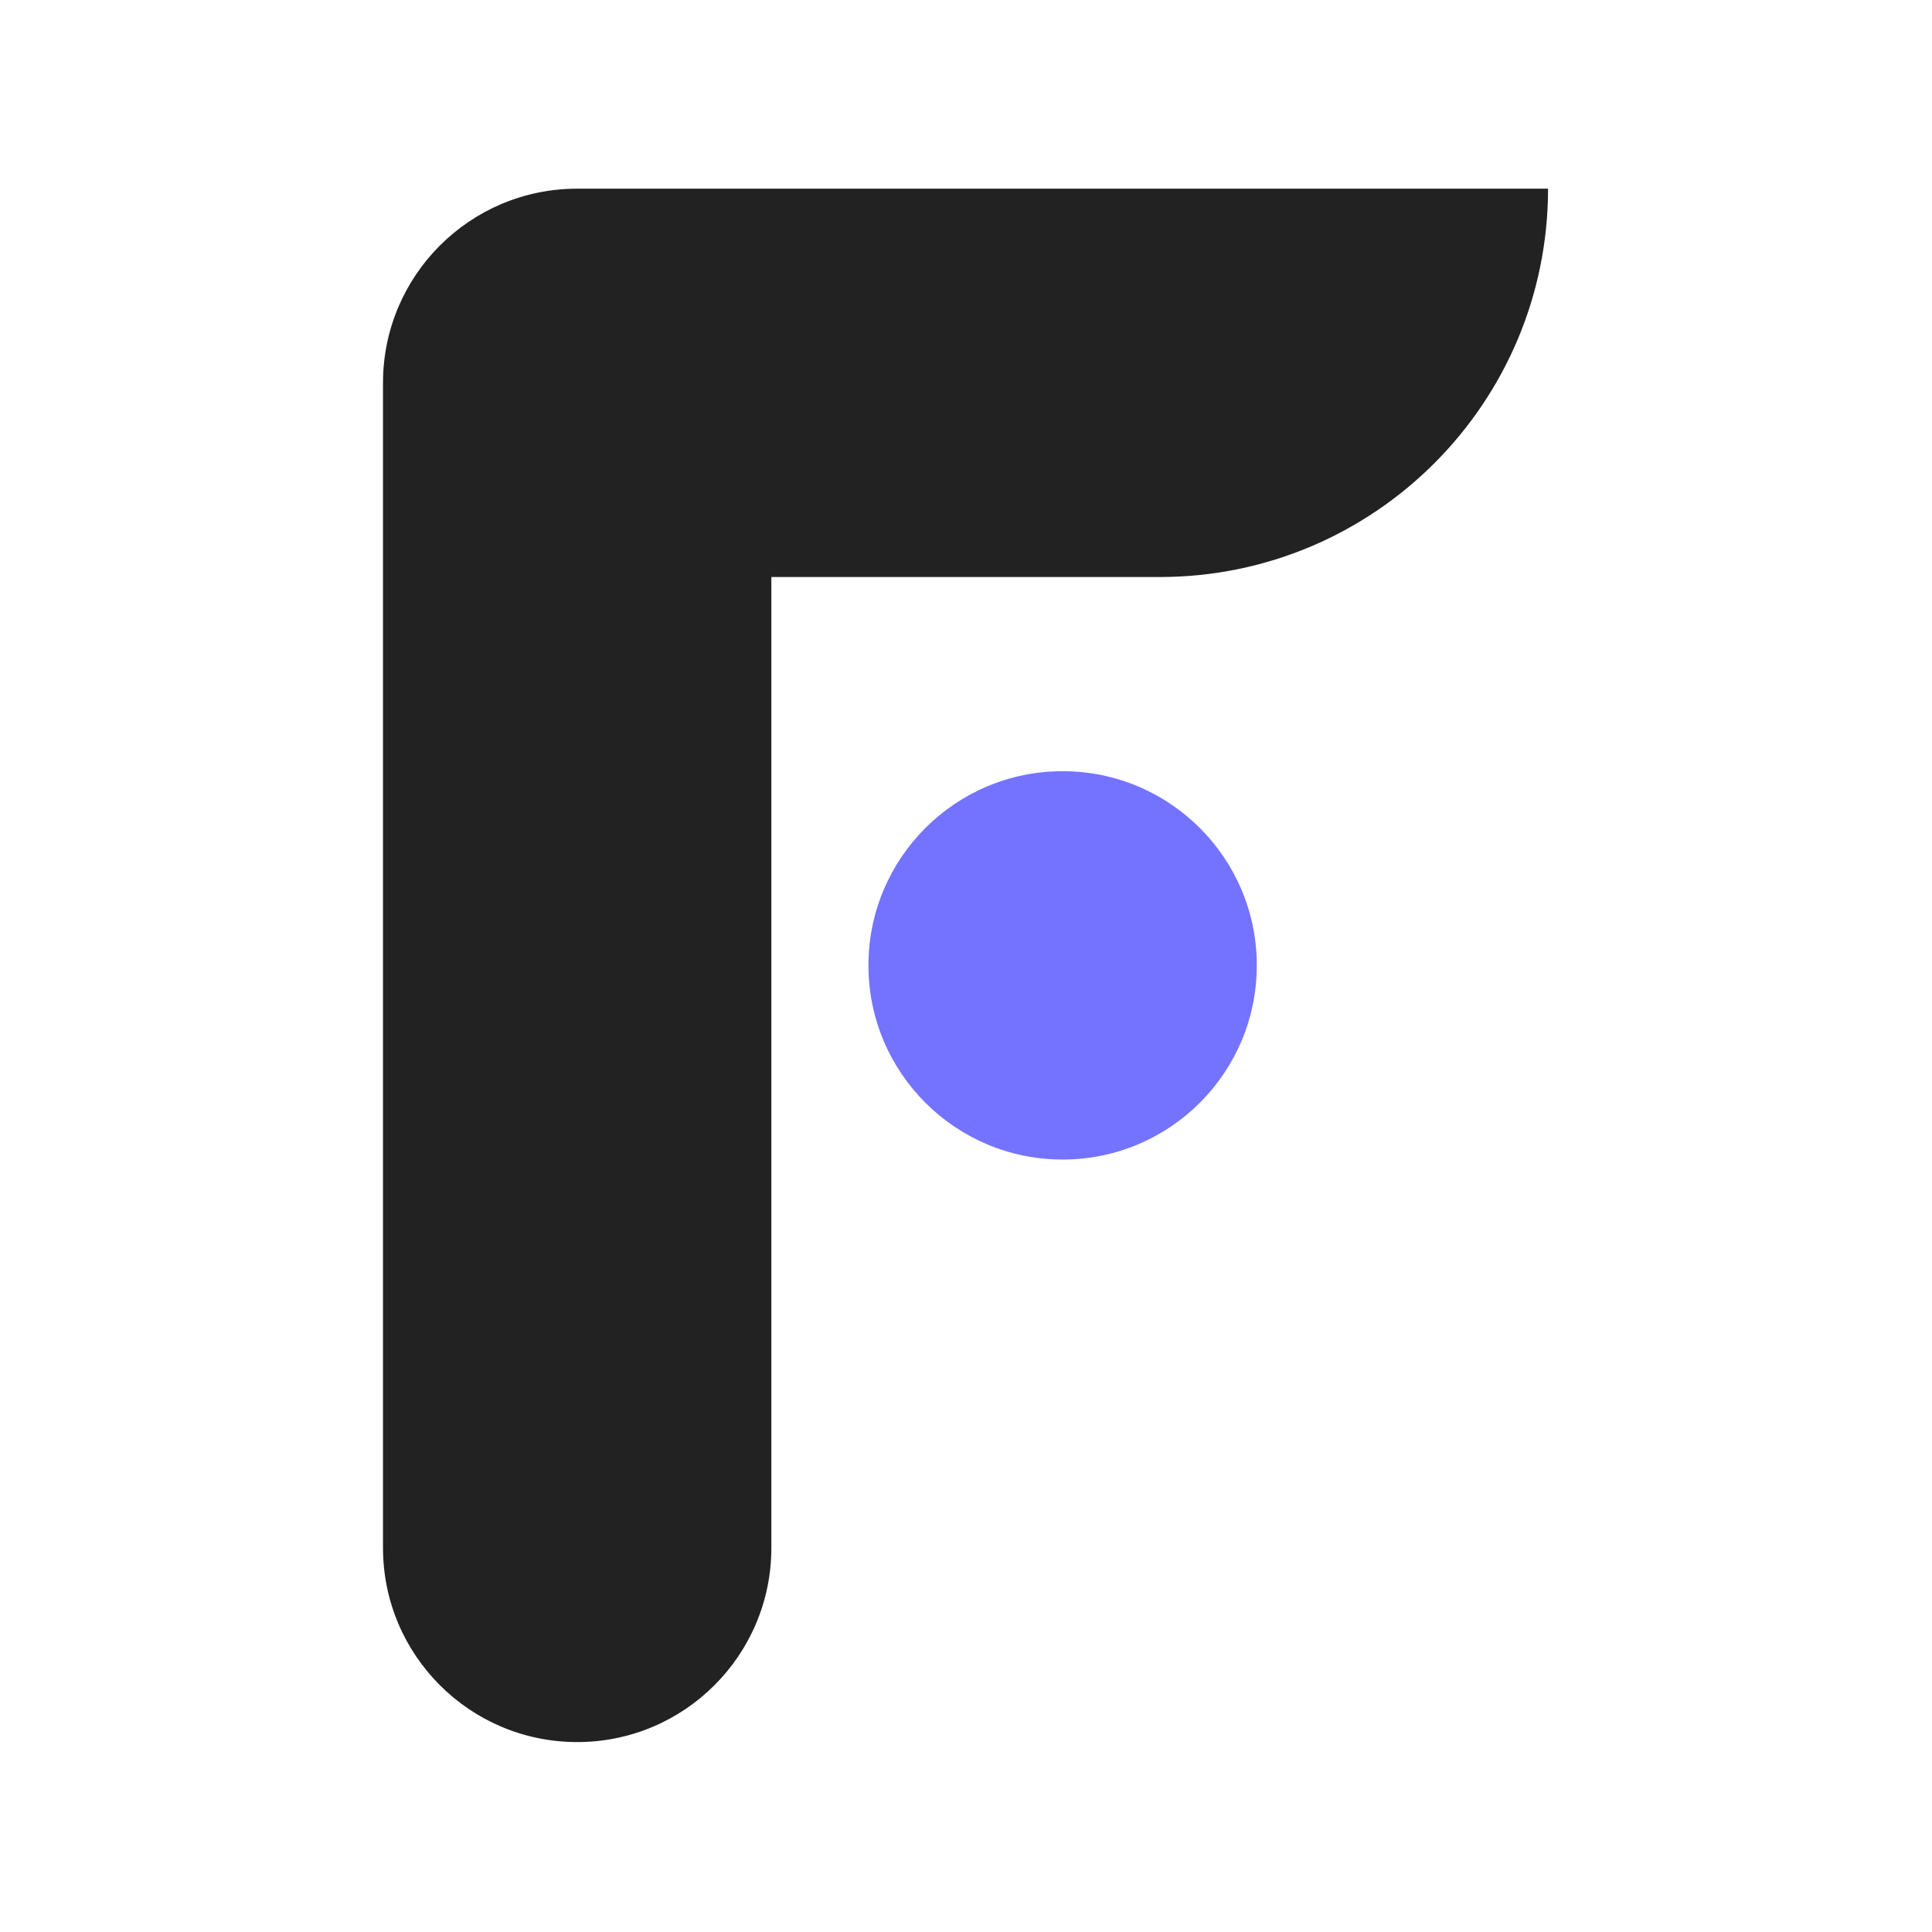
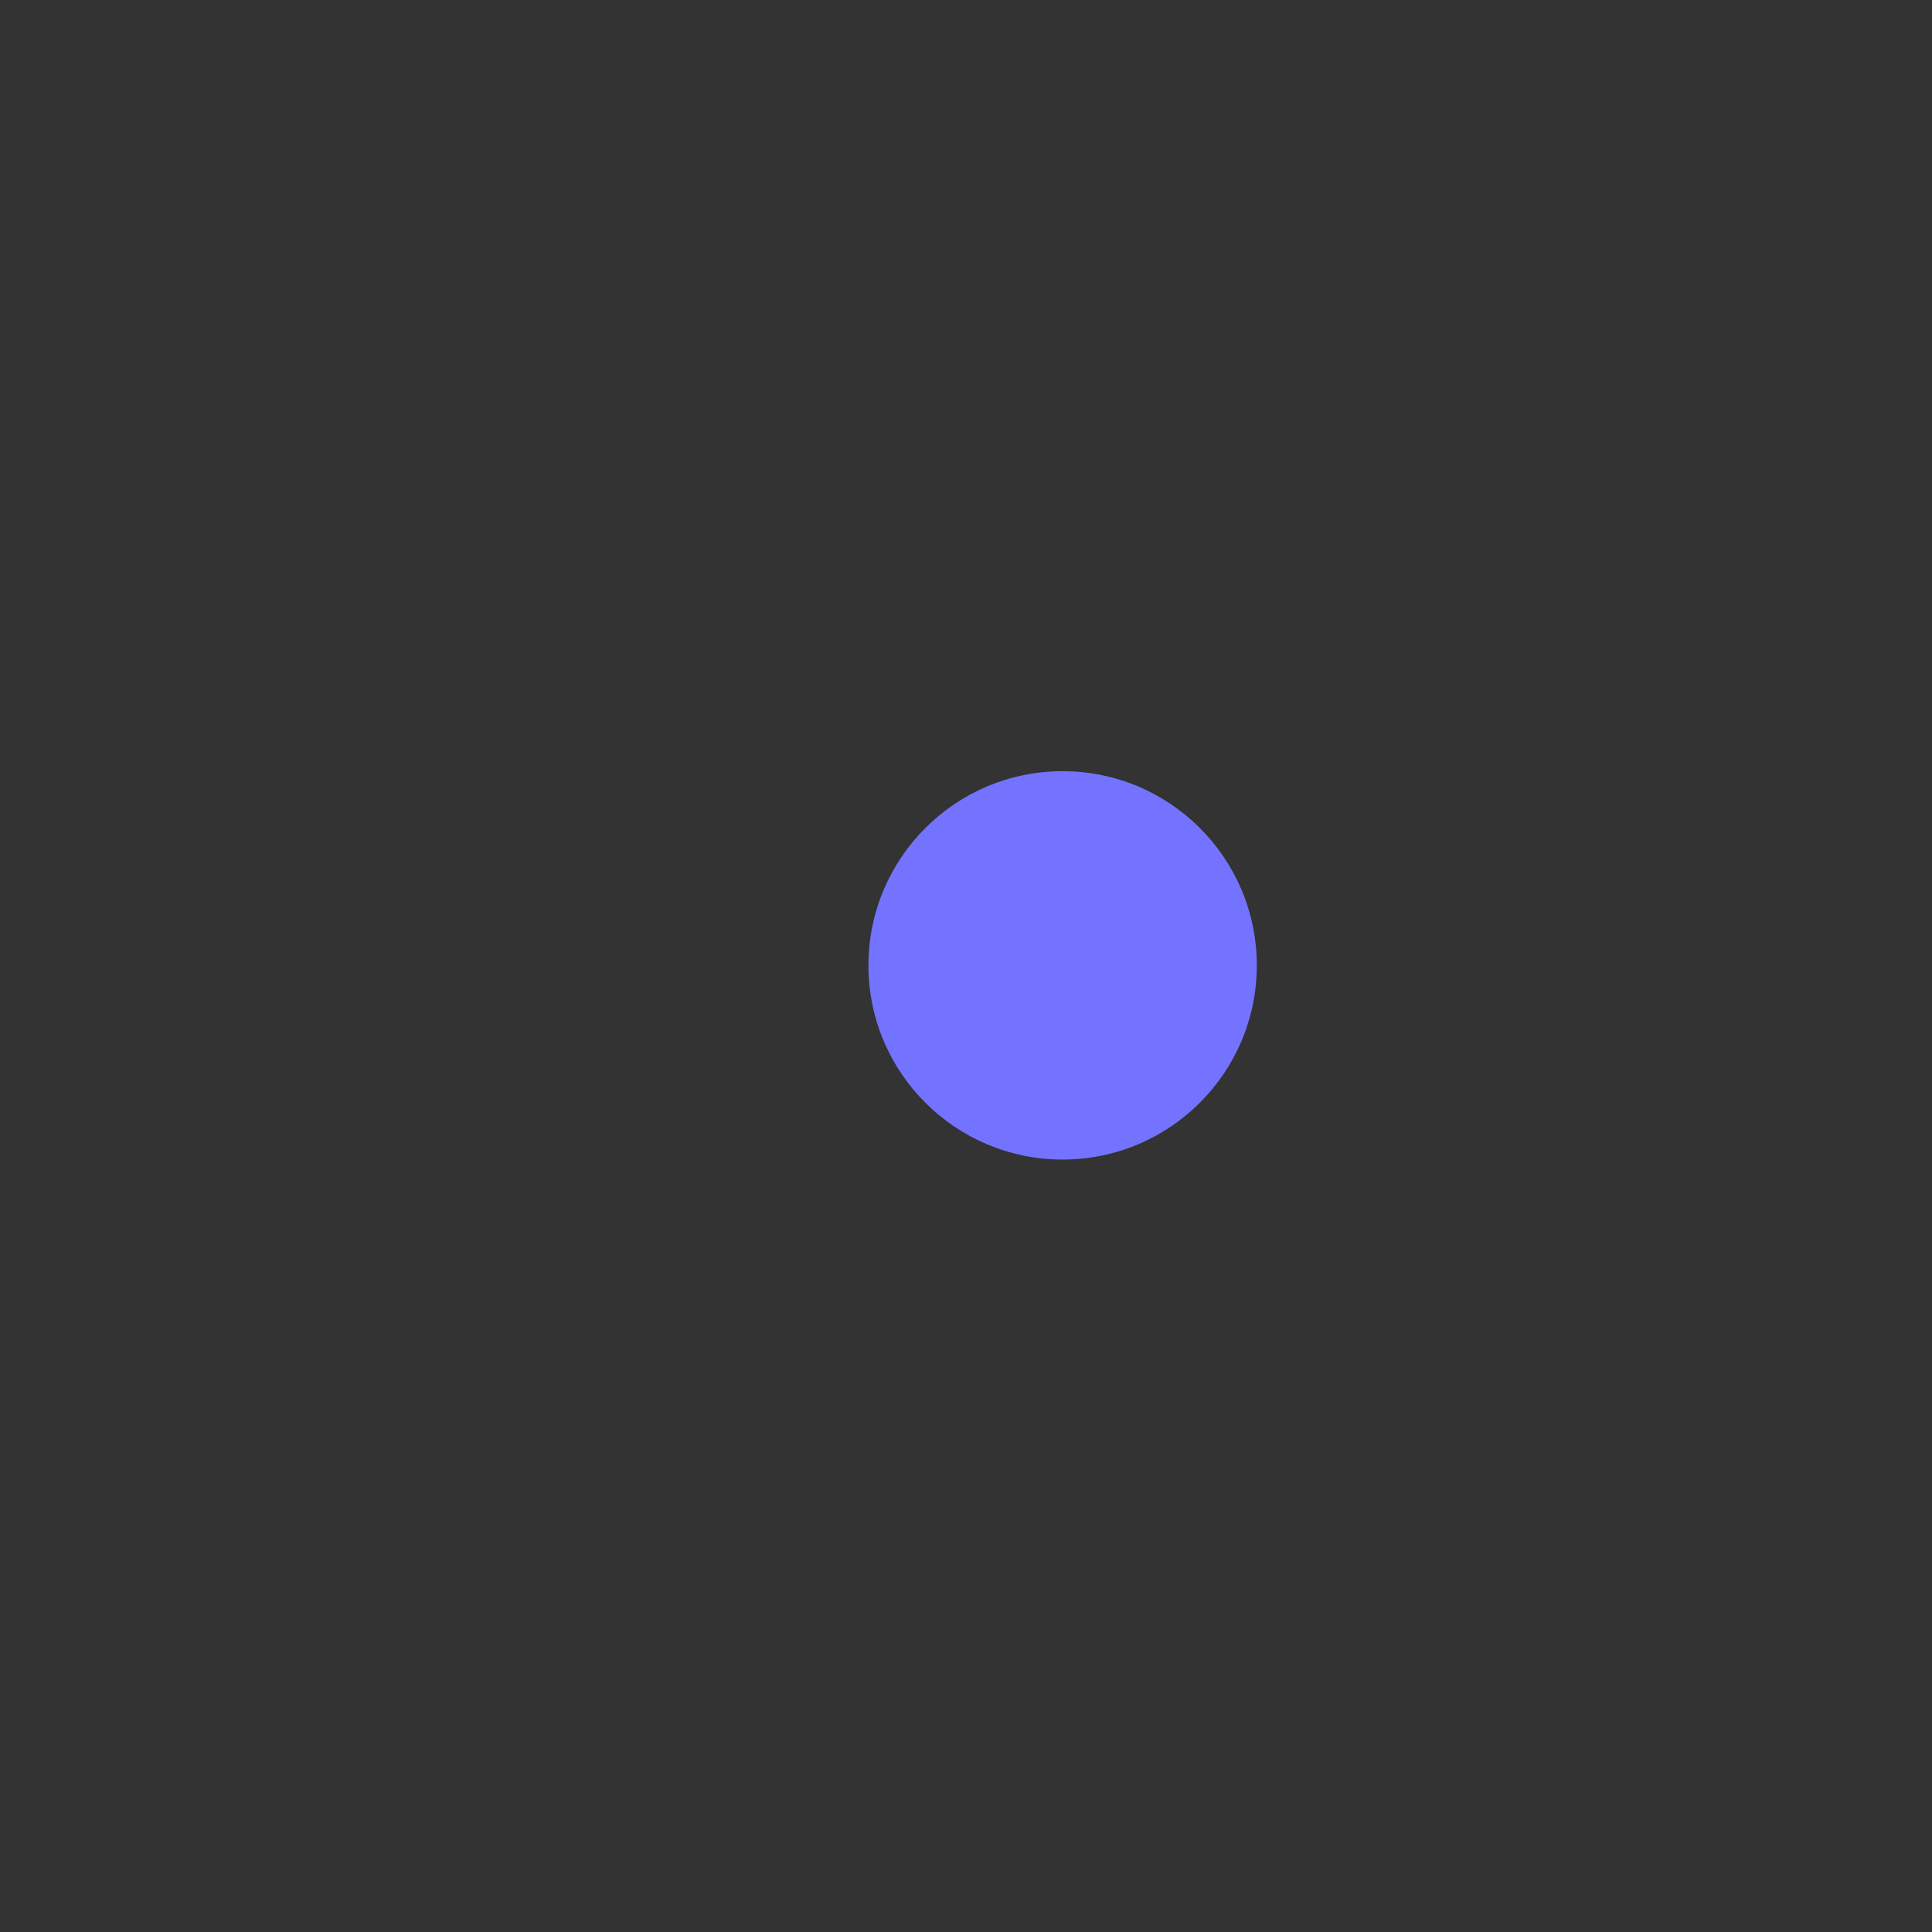
<svg xmlns="http://www.w3.org/2000/svg" version="1.1" width="1024" height="1024">
  <rect width="100%" height="100%" fill="#333333" stroke="none" />
  <svg width="1024" height="1024" viewBox="0 0 1024 1024" fill="none">
-     <rect width="1024" height="1024" fill="white" />
    <circle cx="563.207" cy="511.667" r="102.917" fill="#7473FF" />
-     <path d="M305.917 100H408.833H820.5C820.5 213.679 728.345 305.833 614.667 305.833H408.833V820.417C408.833 877.256 362.756 923.333 305.917 923.333C249.077 923.333 203 877.256 203 820.417V305.833V202.917C203 146.077 249.077 100 305.917 100Z" fill="#222222" />
  </svg>
  <style>@media (prefers-color-scheme: light) { :root { filter: none; } }
@media (prefers-color-scheme: dark) { :root { filter: none; } }
</style>
</svg>